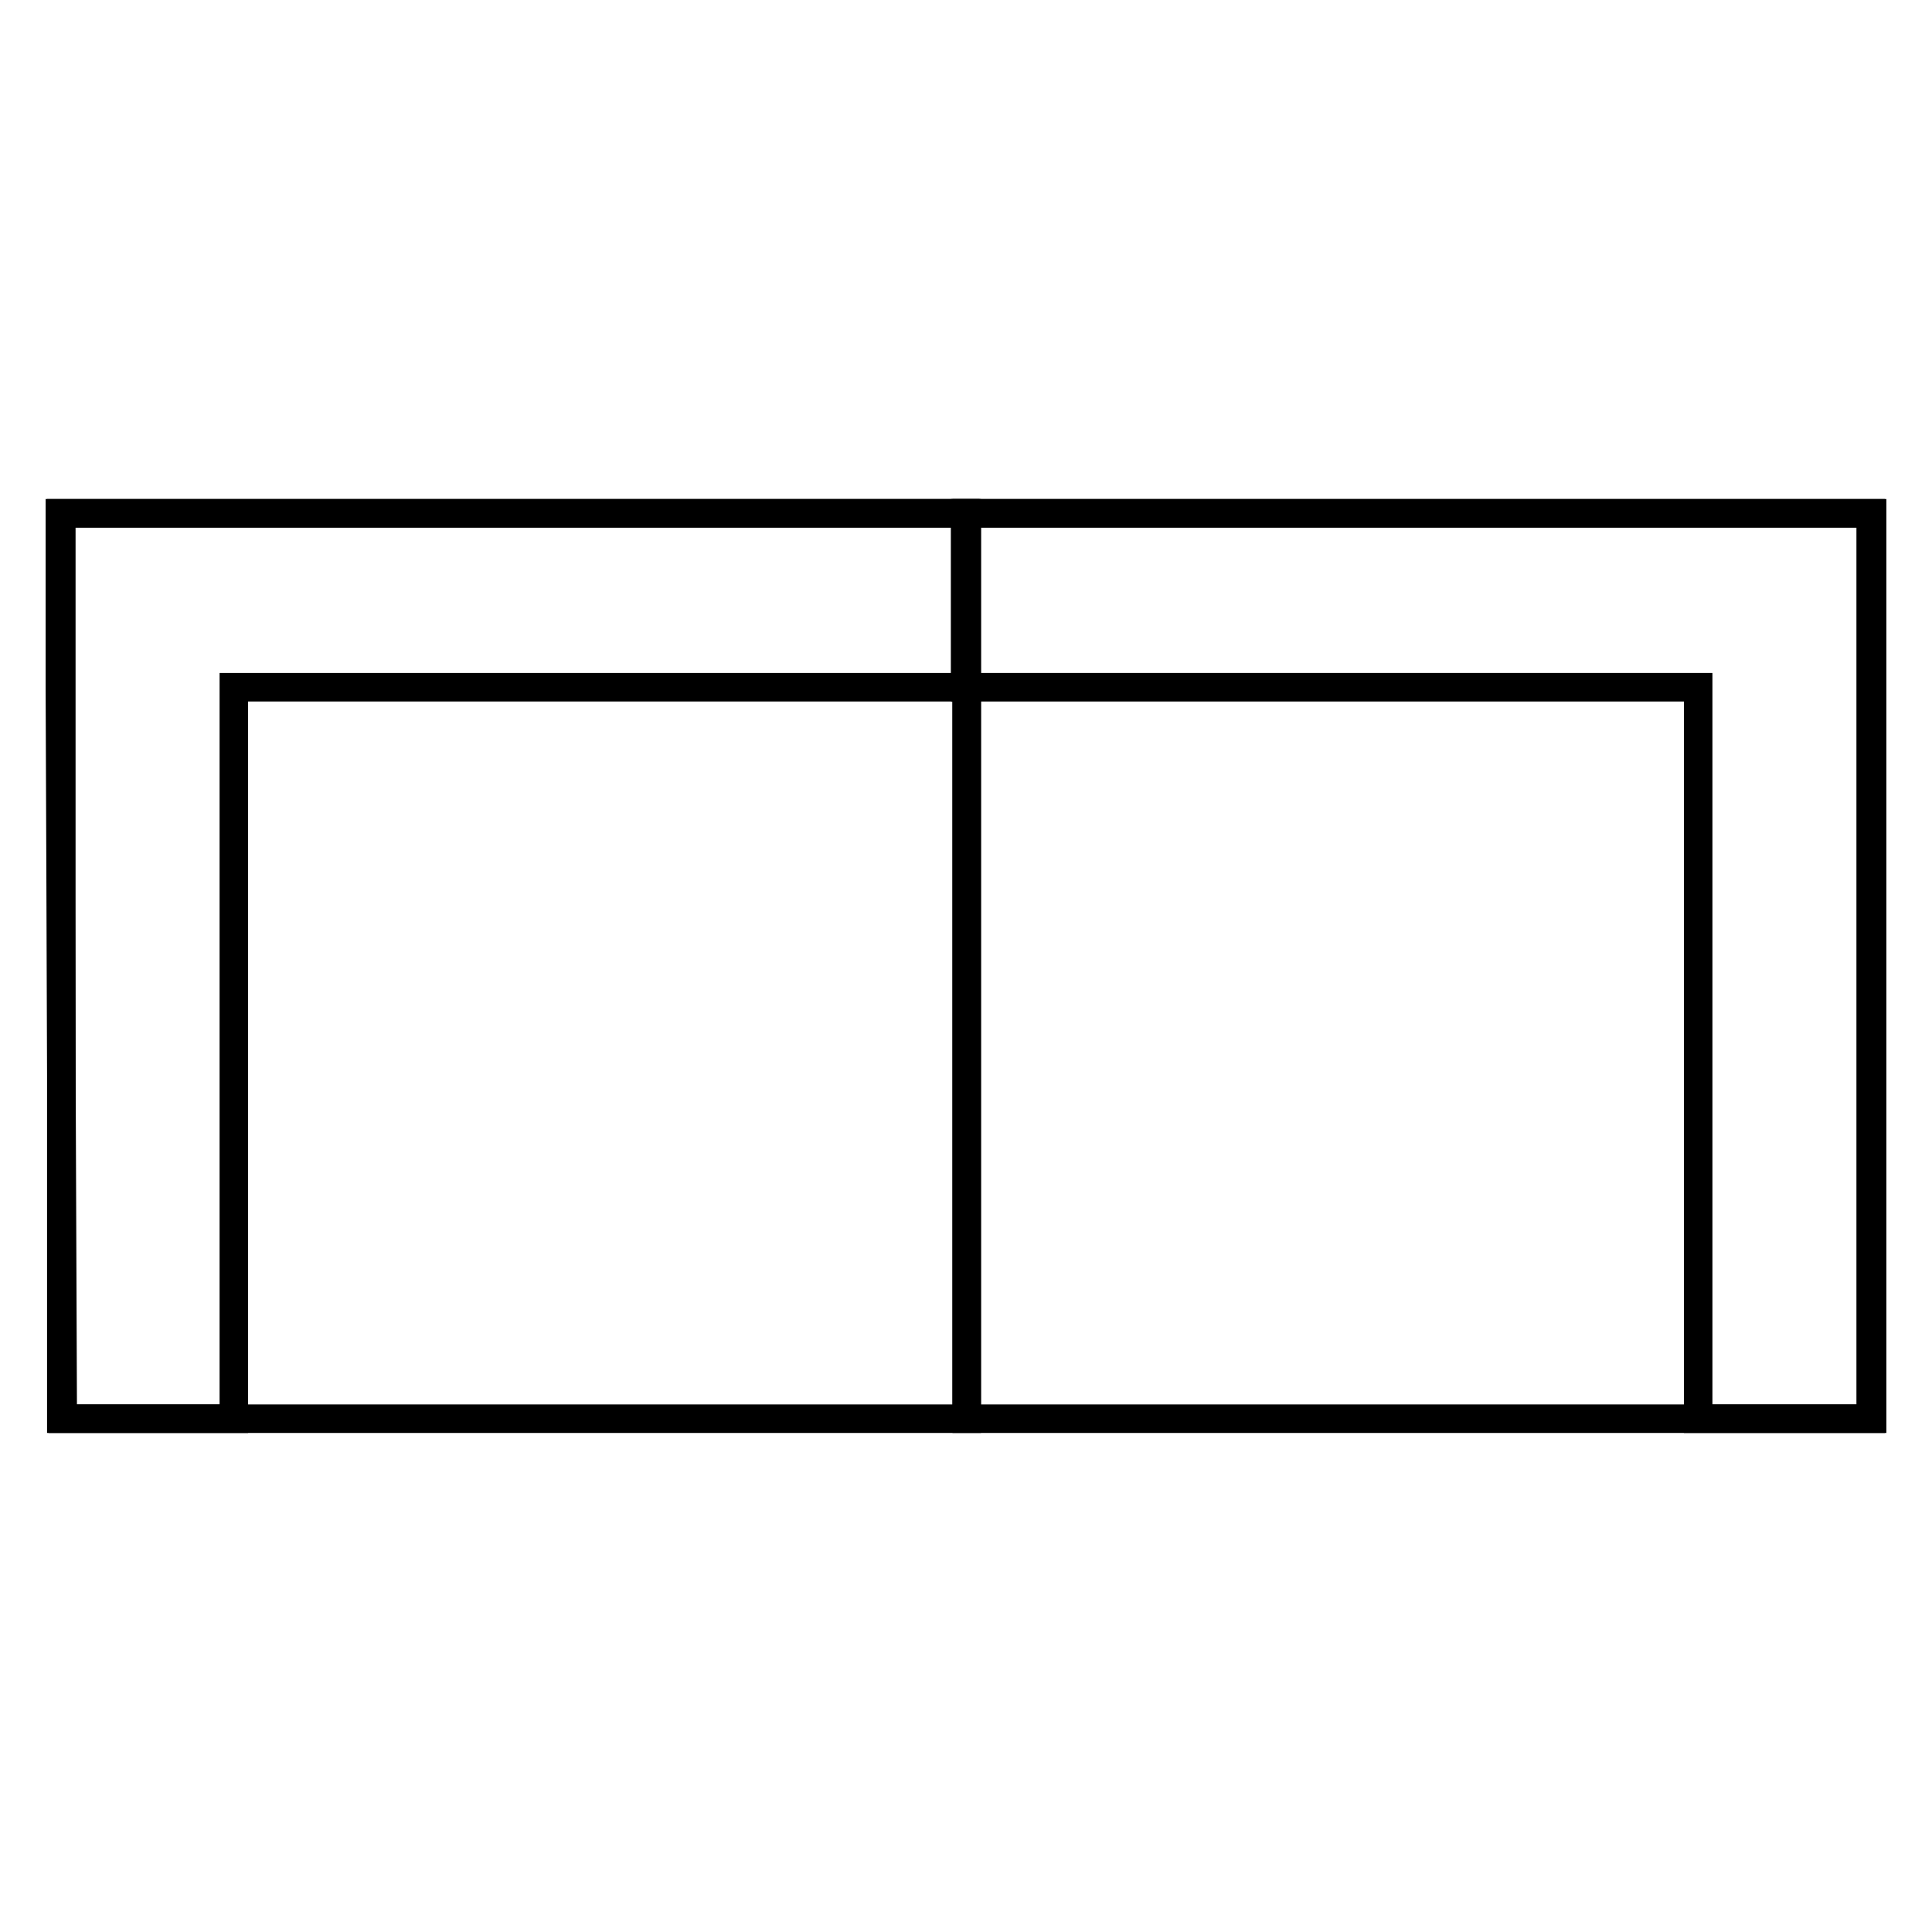
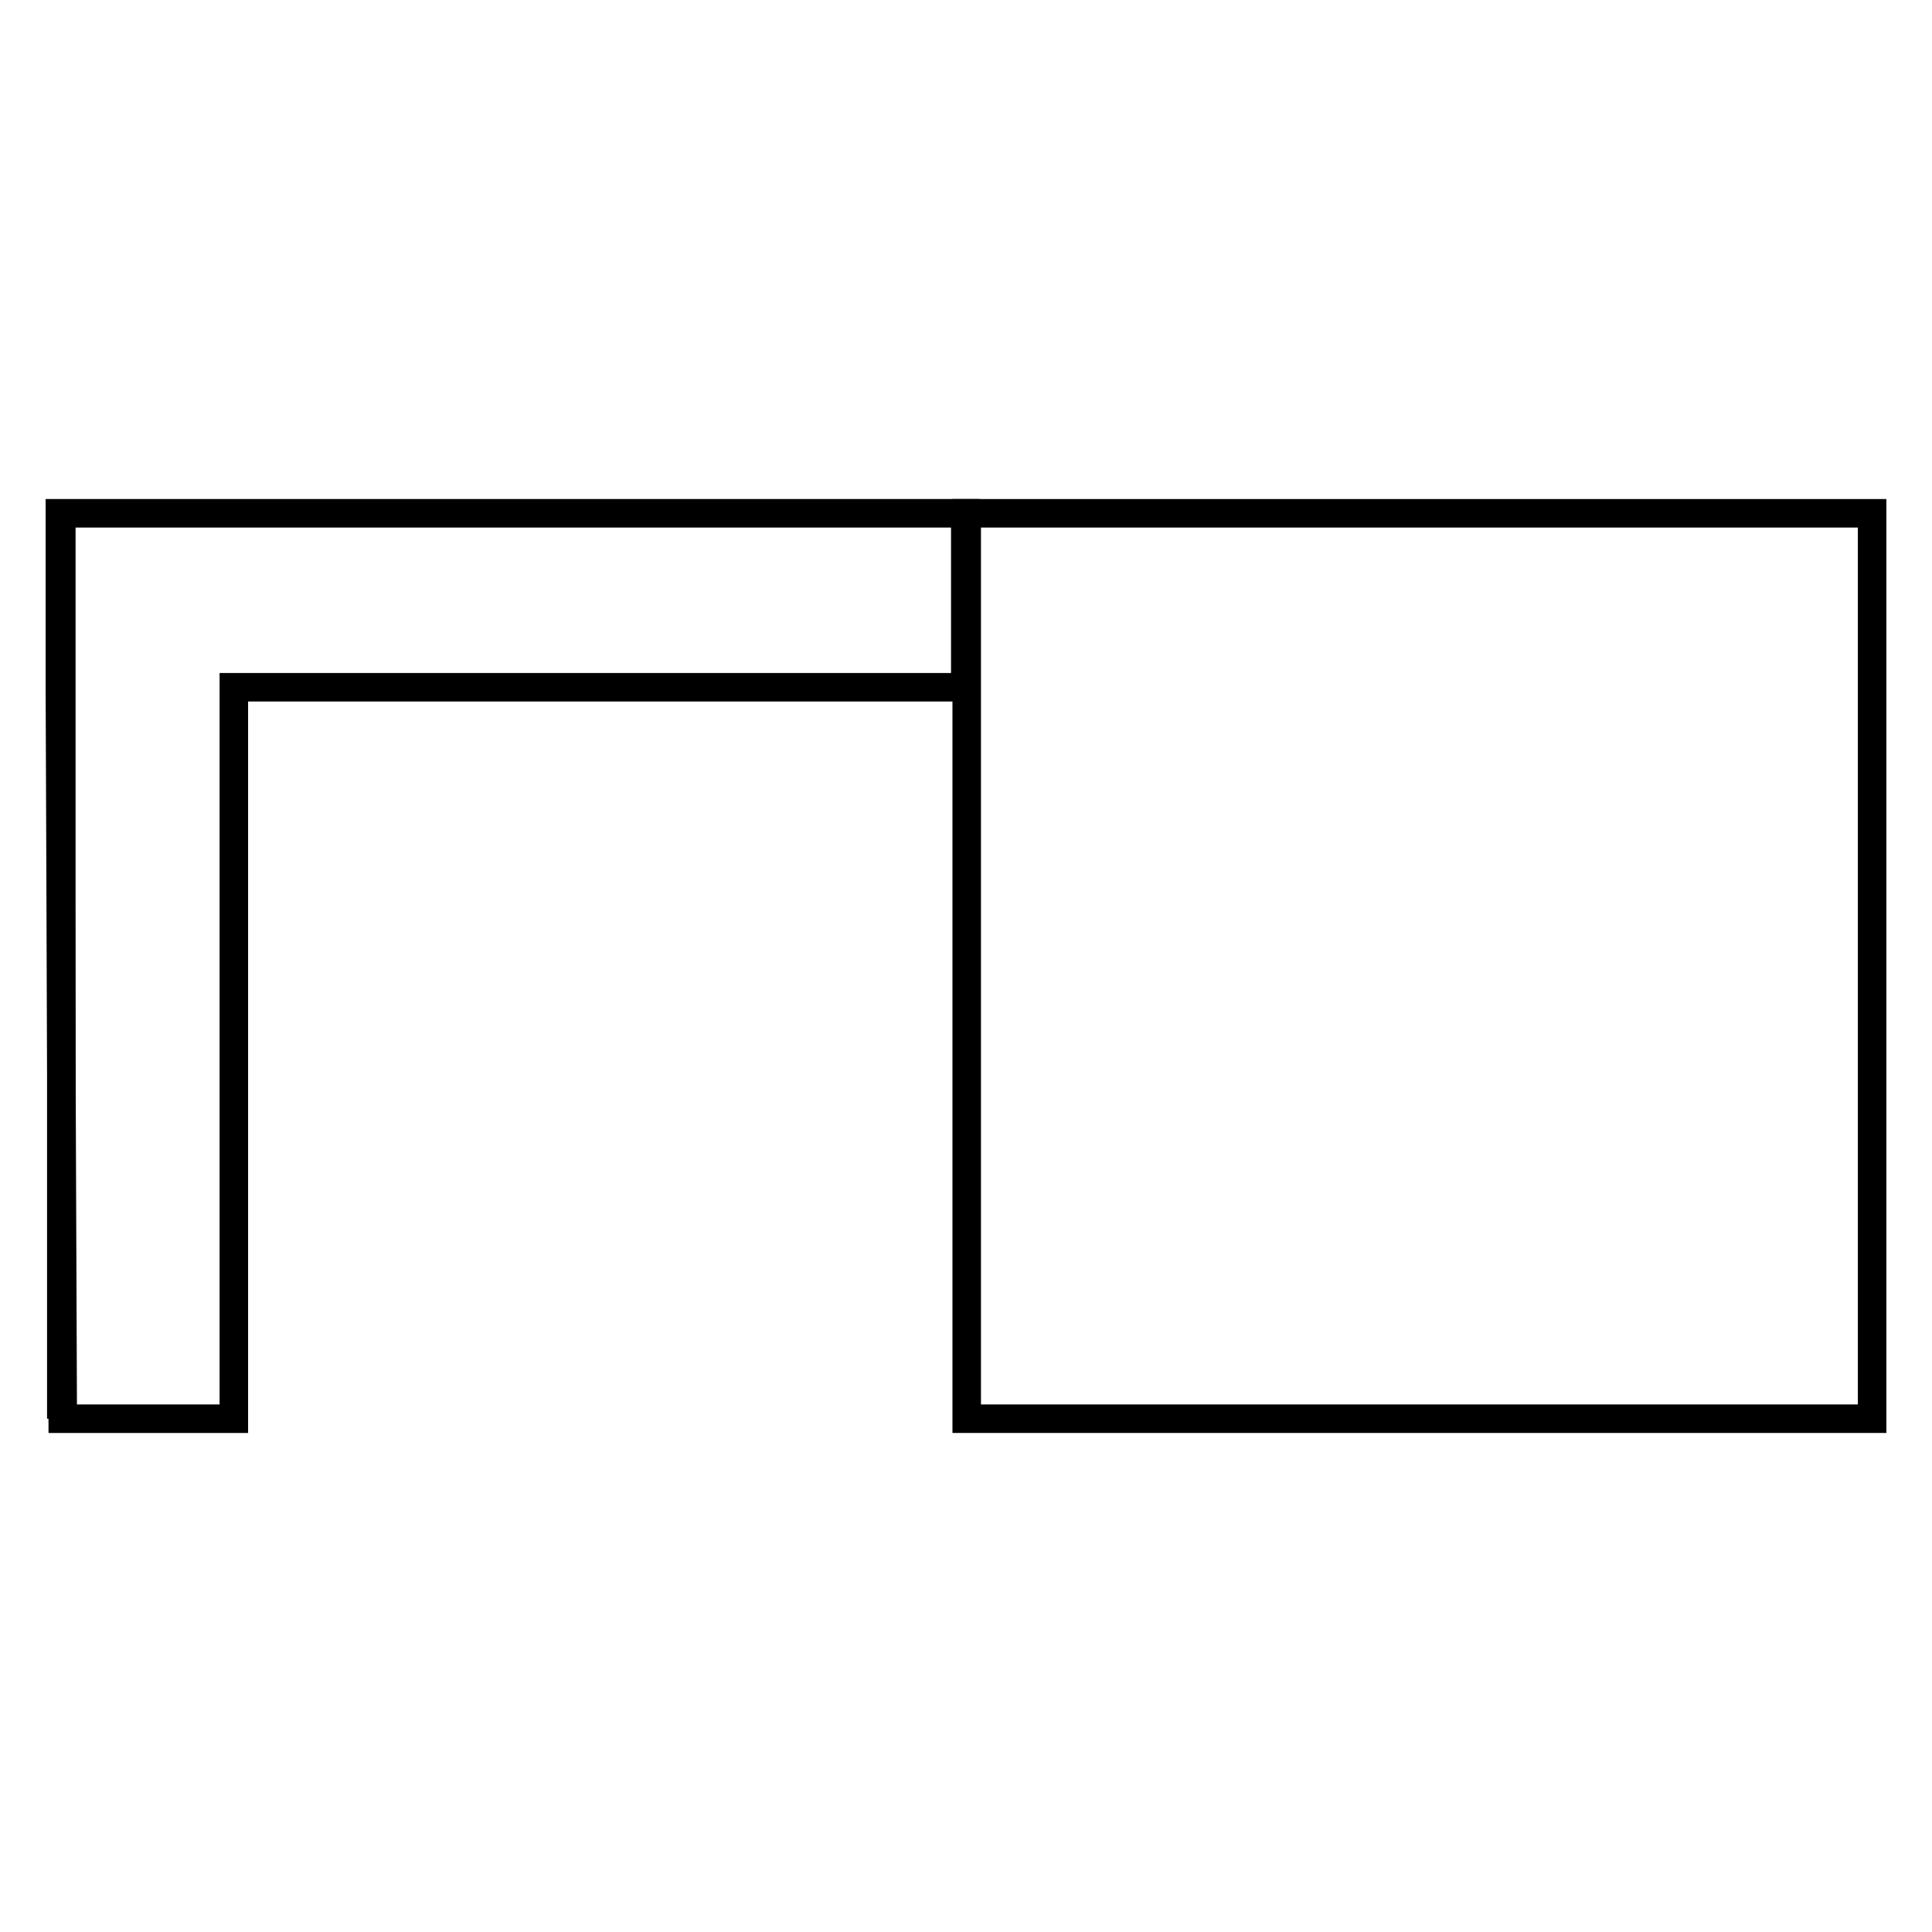
<svg xmlns="http://www.w3.org/2000/svg" width="512" height="512" viewBox="0 0 135.5 135.5">
  <g fill="none" stroke="#000" stroke-width="2">
-     <path d="M4.3 36h63.5v63.5H4.3z" />
+     <path d="M4.3 36v63.5H4.3z" />
    <path d="M16.3 36H4.2v12.2l.2 51.3h12V48.2h51.3V36H16.3Z" />
    <g>
      <path d="M67.8 36h63.5v63.5H67.8z" />
-       <path d="M131.1 36H67.7v12.2h51.4v51.3h12.1V36h-.1z" />
    </g>
  </g>
</svg>